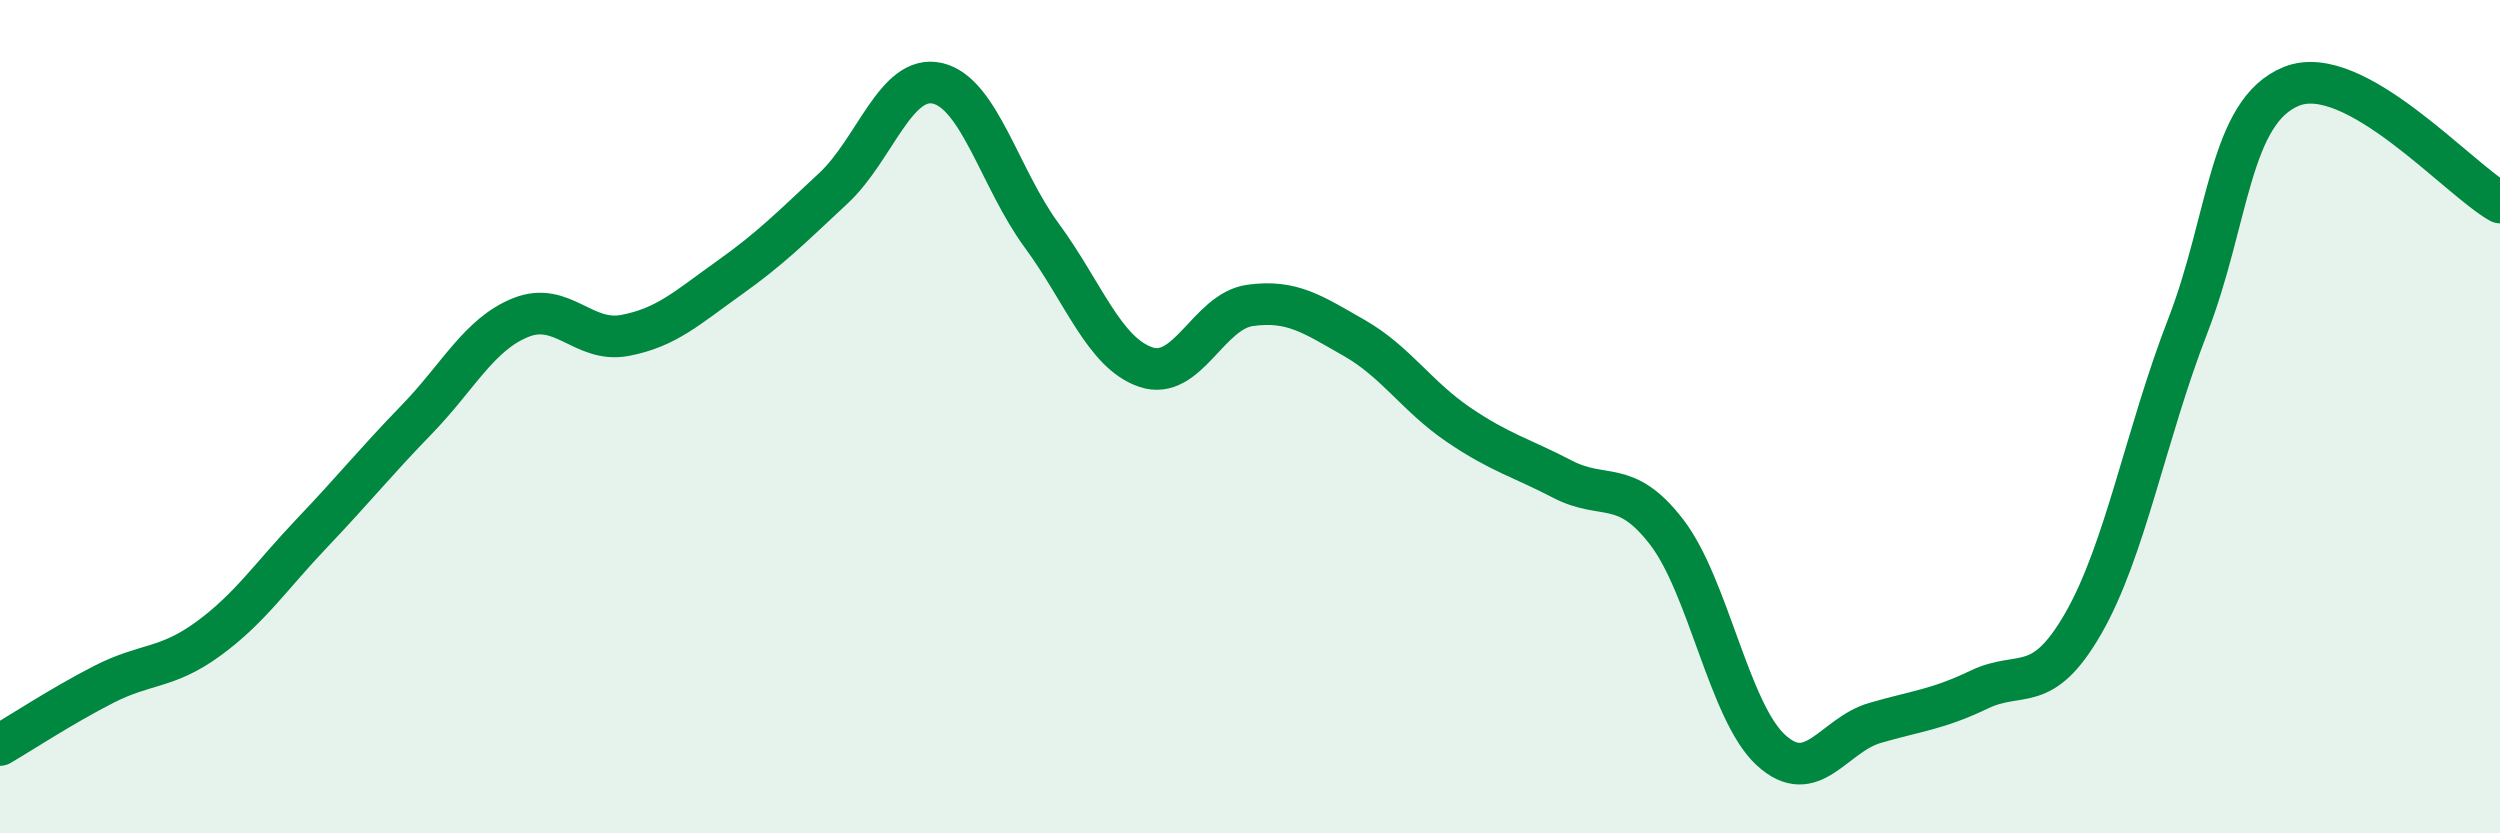
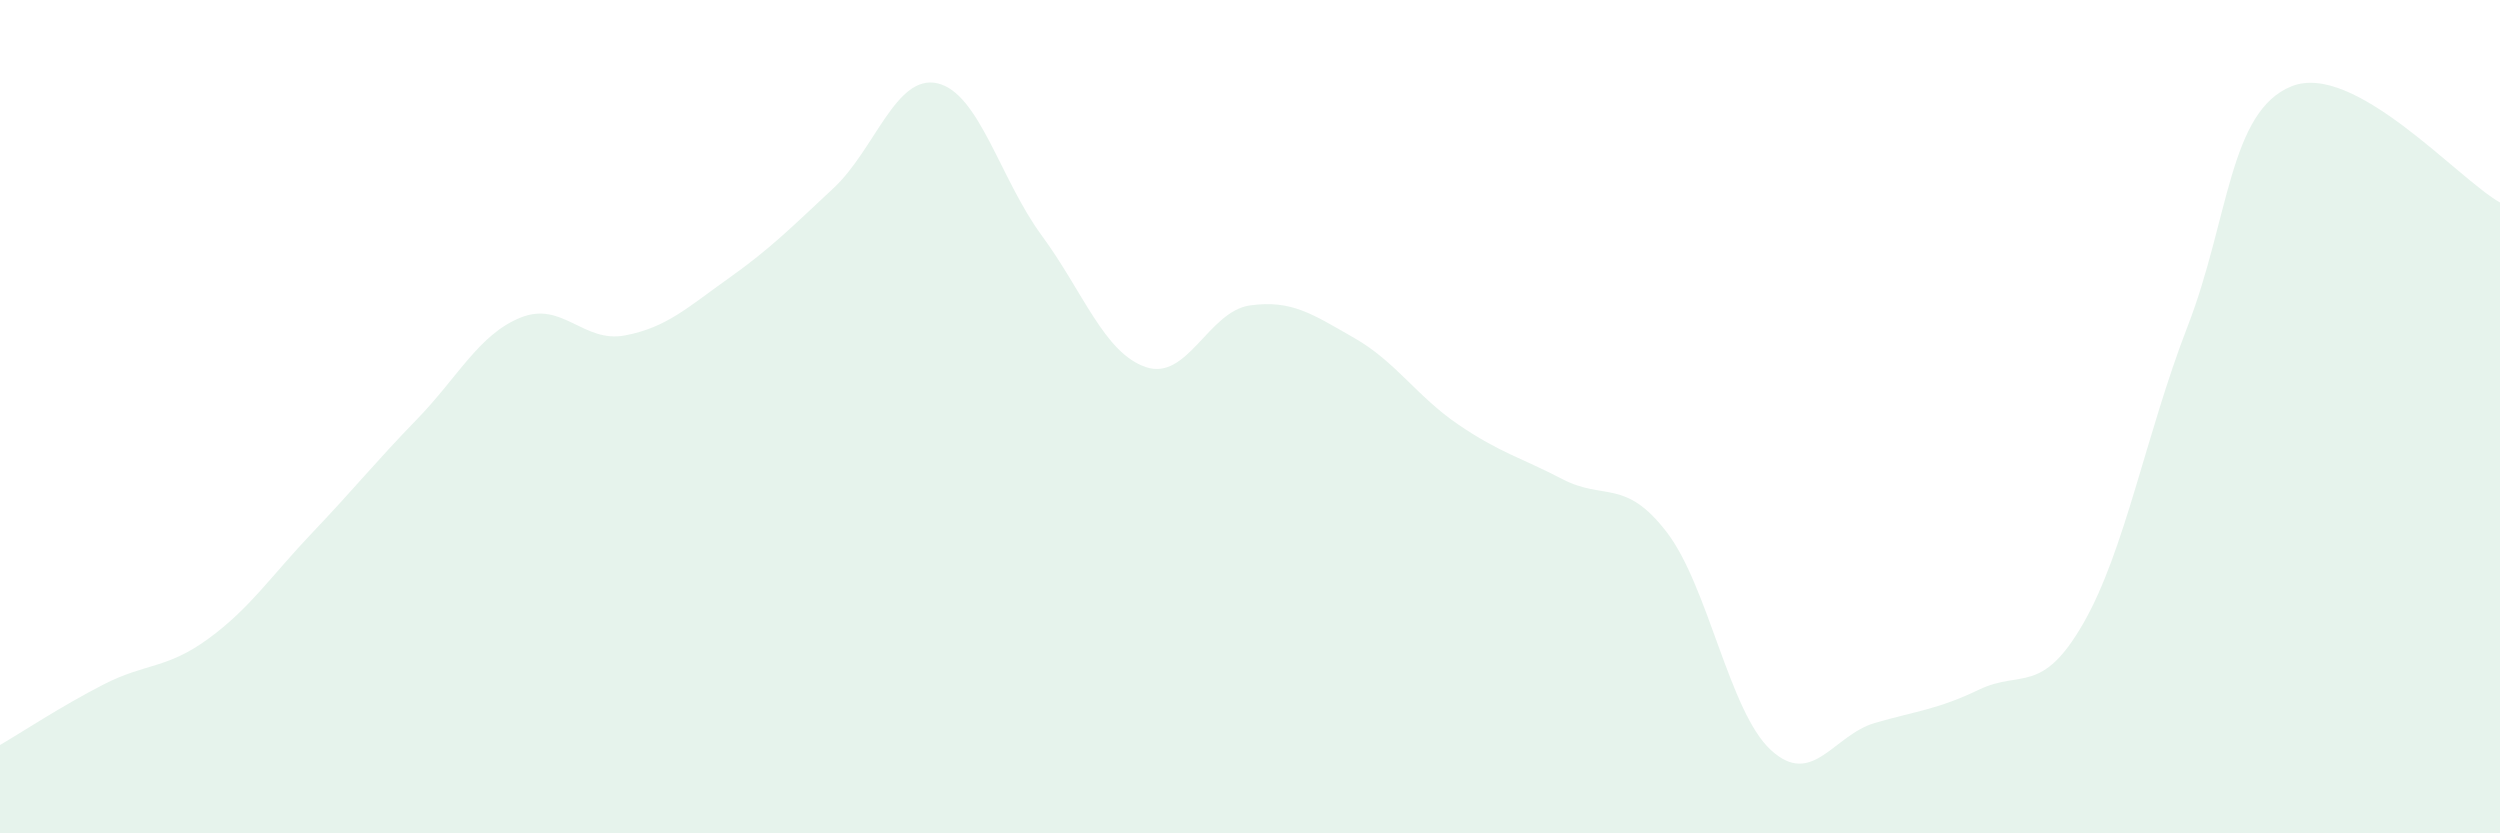
<svg xmlns="http://www.w3.org/2000/svg" width="60" height="20" viewBox="0 0 60 20">
  <path d="M 0,17.88 C 0.5,17.59 1.5,16.93 2.5,16.42 C 3.5,15.91 4,16.06 5,15.33 C 6,14.6 6.5,13.83 7.5,12.78 C 8.5,11.73 9,11.1 10,10.07 C 11,9.04 11.5,8.02 12.5,7.62 C 13.5,7.22 14,8.24 15,8.05 C 16,7.86 16.5,7.38 17.5,6.67 C 18.5,5.96 19,5.45 20,4.52 C 21,3.59 21.5,1.77 22.5,2 C 23.5,2.23 24,4.29 25,5.65 C 26,7.01 26.5,8.47 27.5,8.81 C 28.5,9.15 29,7.47 30,7.33 C 31,7.19 31.5,7.54 32.5,8.11 C 33.5,8.68 34,9.51 35,10.19 C 36,10.87 36.5,10.98 37.5,11.5 C 38.5,12.02 39,11.47 40,12.77 C 41,14.07 41.5,17.08 42.5,18 C 43.5,18.92 44,17.64 45,17.35 C 46,17.06 46.5,17.03 47.5,16.55 C 48.5,16.07 49,16.7 50,14.96 C 51,13.22 51.5,10.42 52.5,7.84 C 53.5,5.26 53.5,2.67 55,2.07 C 56.5,1.47 59,4.3 60,4.86L60 20L0 20Z" fill="#008740" opacity="0.1" stroke-linecap="round" stroke-linejoin="round" />
-   <path d="M 0,17.88 C 0.5,17.59 1.5,16.93 2.5,16.42 C 3.5,15.91 4,16.06 5,15.33 C 6,14.6 6.5,13.83 7.5,12.78 C 8.5,11.73 9,11.1 10,10.07 C 11,9.04 11.5,8.02 12.5,7.62 C 13.5,7.22 14,8.24 15,8.05 C 16,7.86 16.5,7.38 17.5,6.67 C 18.5,5.96 19,5.45 20,4.52 C 21,3.59 21.5,1.77 22.5,2 C 23.5,2.23 24,4.29 25,5.65 C 26,7.01 26.5,8.47 27.5,8.81 C 28.5,9.15 29,7.47 30,7.33 C 31,7.19 31.5,7.54 32.5,8.11 C 33.5,8.68 34,9.51 35,10.19 C 36,10.87 36.5,10.98 37.5,11.5 C 38.5,12.02 39,11.47 40,12.77 C 41,14.07 41.5,17.08 42.5,18 C 43.5,18.92 44,17.64 45,17.35 C 46,17.06 46.5,17.03 47.5,16.55 C 48.5,16.07 49,16.7 50,14.96 C 51,13.22 51.5,10.42 52.5,7.84 C 53.5,5.26 53.5,2.67 55,2.07 C 56.5,1.47 59,4.3 60,4.86" stroke="#008740" stroke-width="1" fill="none" stroke-linecap="round" stroke-linejoin="round" />
</svg>